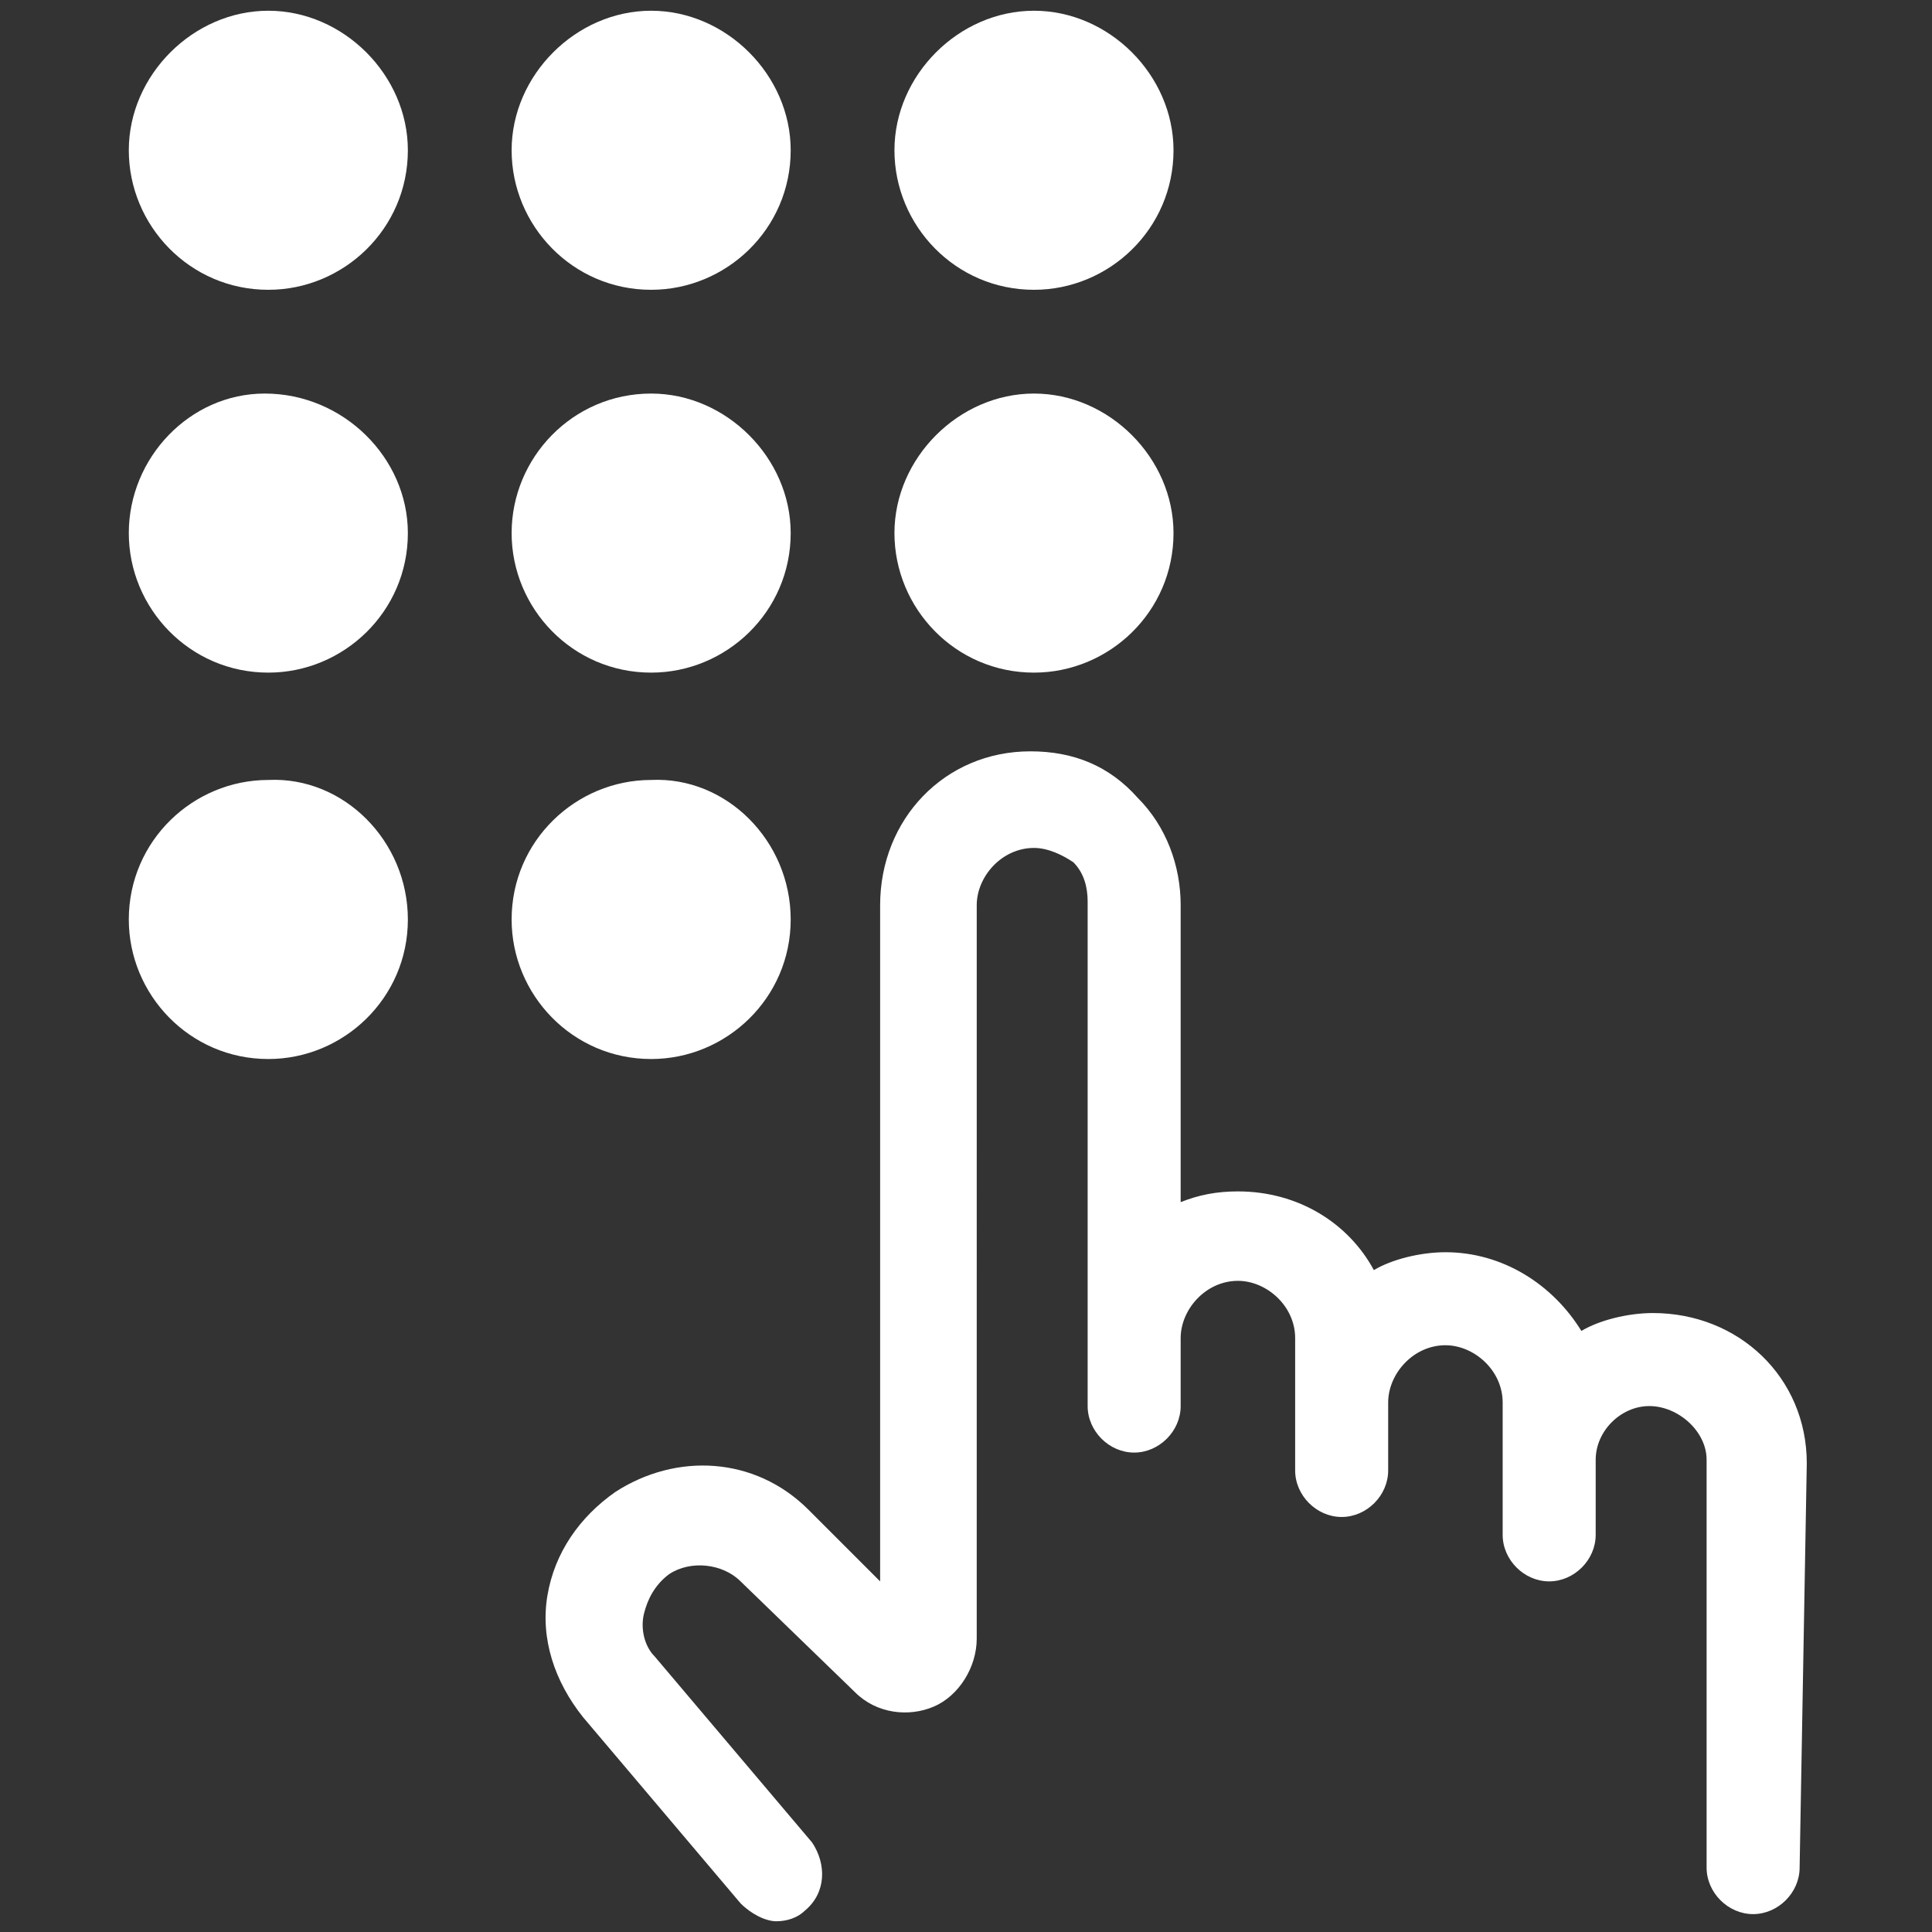
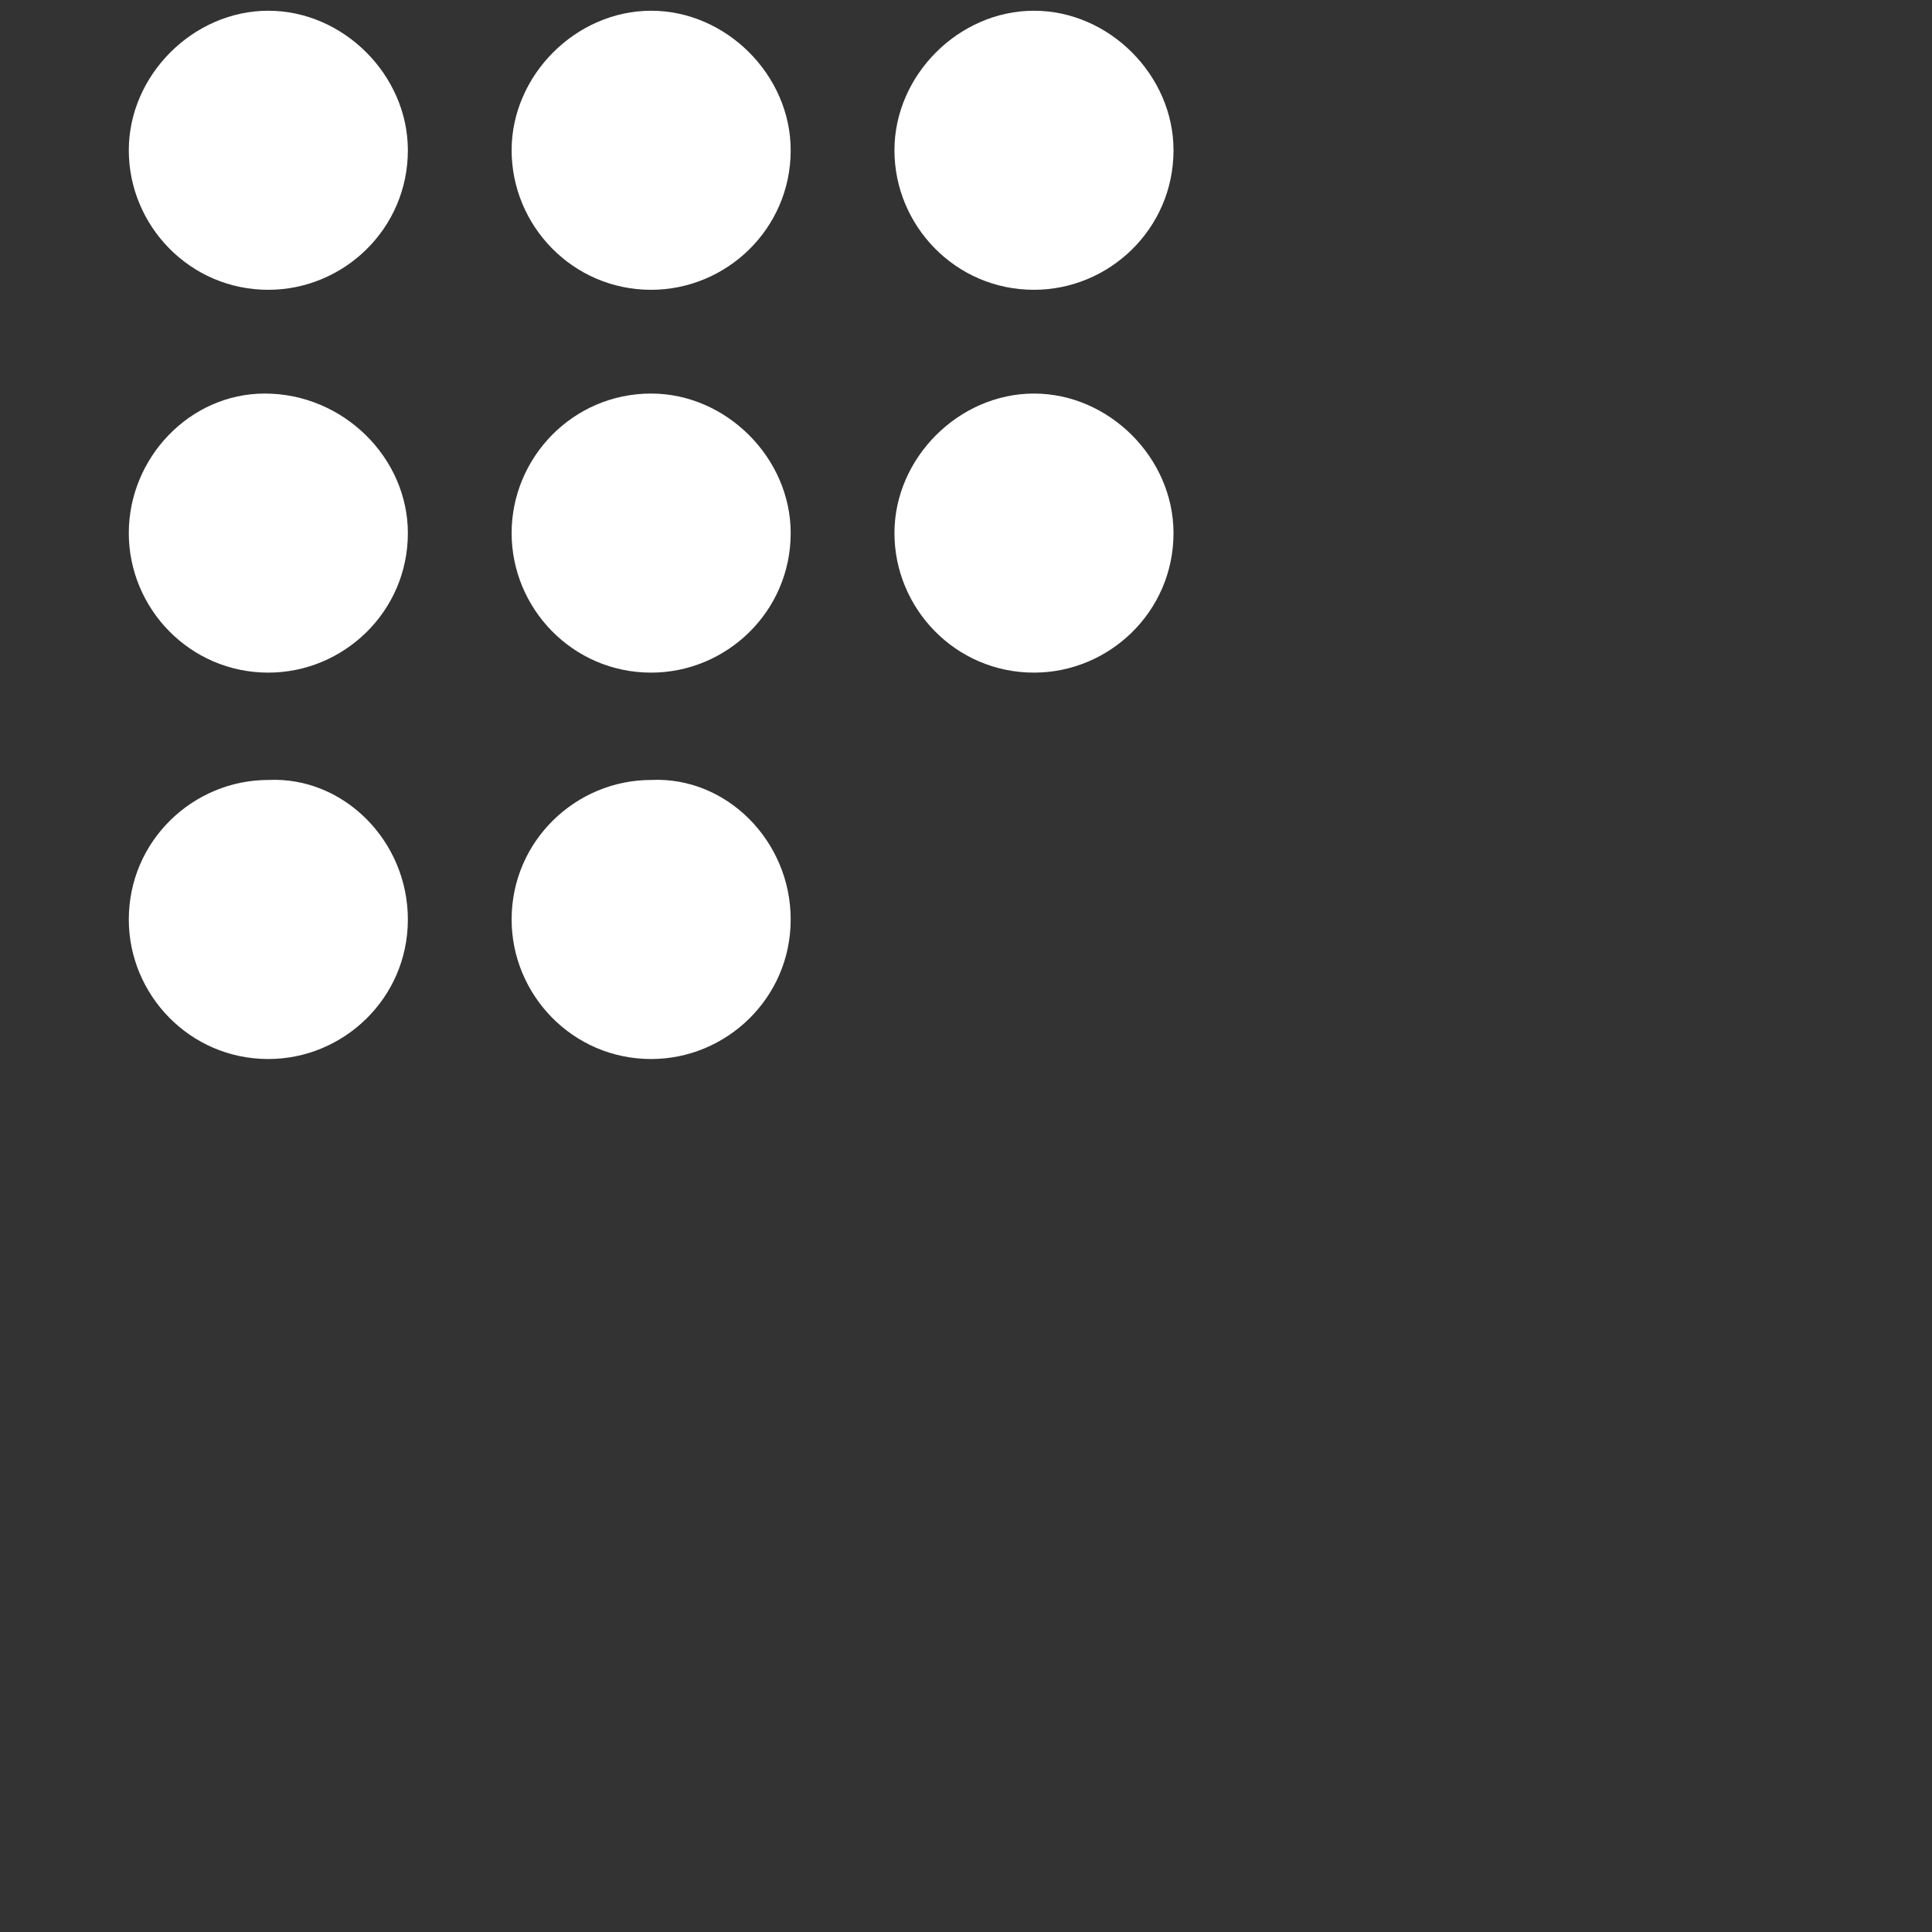
<svg xmlns="http://www.w3.org/2000/svg" version="1.1" id="レイヤー_1" x="0px" y="0px" viewBox="0 0 54 54" style="enable-background:new 0 0 54 54;" xml:space="preserve">
  <rect x="0" y="0" width="54" height="54" fill="#333333" stroke="none" />
  <style type="text/css">
	.st0{fill:#FFFFFF;}
</style>
  <g>
-     <path class="st0" d="M50.5,40.9c0-2.4-1.9-4.2-4.3-4.2c-0.7,0-1.5,0.2-2,0.5C43.4,35.9,42,35,40.4,35c-0.7,0-1.5,0.2-2,0.5   c-0.7-1.3-2.1-2.2-3.8-2.2c-0.6,0-1.1,0.1-1.6,0.3l0-8.3c0-1.1-0.4-2.2-1.2-3C31,21.4,30,21,28.8,21c-2.4,0-4.2,1.9-4.2,4.3v18.9   l-2-2c-1.5-1.5-3.7-1.6-5.4-0.5c-1,0.7-1.7,1.7-1.9,2.9c-0.2,1.2,0.2,2.4,1,3.4l4.4,5.2c0.3,0.3,0.7,0.5,1,0.5   c0.3,0,0.6-0.1,0.8-0.3c0.6-0.5,0.6-1.3,0.2-1.9l-4.4-5.2c-0.3-0.3-0.4-0.8-0.3-1.2c0.1-0.4,0.3-0.8,0.7-1.1c0.6-0.4,1.5-0.3,2,0.2   l3.2,3.1c0.6,0.6,1.5,0.7,2.2,0.4c0.7-0.3,1.2-1.1,1.2-1.9V25.3c0-0.8,0.7-1.6,1.6-1.6c0.4,0,0.8,0.2,1.1,0.4   c0.3,0.3,0.4,0.7,0.4,1.1v14.1c0,0.7,0.6,1.3,1.3,1.3c0.7,0,1.3-0.6,1.3-1.3v-1.9c0-0.8,0.7-1.6,1.6-1.6c0.8,0,1.6,0.7,1.6,1.6v3.7   c0,0.7,0.6,1.3,1.3,1.3c0.7,0,1.3-0.6,1.3-1.3v-1.9c0-0.8,0.7-1.6,1.6-1.6c0.8,0,1.6,0.7,1.6,1.6v3.7c0,0.7,0.6,1.3,1.3,1.3   c0.7,0,1.3-0.6,1.3-1.3V41v-0.2c0-0.8,0.7-1.5,1.5-1.5c0.8,0,1.6,0.7,1.6,1.5v11.4c0,0.7,0.6,1.3,1.3,1.3c0.7,0,1.3-0.6,1.3-1.3   L50.5,40.9z" />
    <path class="st0" d="M11.4,4.2c0,2.2-1.8,3.9-3.9,3.9c-2.2,0-3.9-1.8-3.9-3.9s1.8-3.9,3.9-3.9C9.6,0.3,11.4,2.1,11.4,4.2" />
    <path class="st0" d="M22.1,4.2c0,2.2-1.8,3.9-3.9,3.9c-2.2,0-3.9-1.8-3.9-3.9s1.8-3.9,3.9-3.9C20.3,0.3,22.1,2.1,22.1,4.2" />
    <path class="st0" d="M11.4,14.9c0,2.2-1.8,3.9-3.9,3.9c-2.2,0-3.9-1.8-3.9-3.9S5.3,11,7.4,11C9.6,11,11.4,12.8,11.4,14.9" />
    <path class="st0" d="M22.1,14.9c0,2.2-1.8,3.9-3.9,3.9c-2.2,0-3.9-1.8-3.9-3.9S16,11,18.2,11C20.3,11,22.1,12.8,22.1,14.9" />
    <path class="st0" d="M11.4,25.7c0,2.2-1.8,3.9-3.9,3.9c-2.2,0-3.9-1.8-3.9-3.9c0-2.2,1.8-3.9,3.9-3.9C9.6,21.7,11.4,23.5,11.4,25.7   " />
    <path class="st0" d="M22.1,25.7c0,2.2-1.8,3.9-3.9,3.9c-2.2,0-3.9-1.8-3.9-3.9c0-2.2,1.8-3.9,3.9-3.9   C20.3,21.7,22.1,23.5,22.1,25.7" />
    <path class="st0" d="M32.8,4.2c0,2.2-1.8,3.9-3.9,3.9c-2.2,0-3.9-1.8-3.9-3.9s1.8-3.9,3.9-3.9C31,0.3,32.8,2.1,32.8,4.2" />
    <path class="st0" d="M32.8,14.9c0,2.2-1.8,3.9-3.9,3.9c-2.2,0-3.9-1.8-3.9-3.9s1.8-3.9,3.9-3.9C31,11,32.8,12.8,32.8,14.9" />
  </g>
</svg>